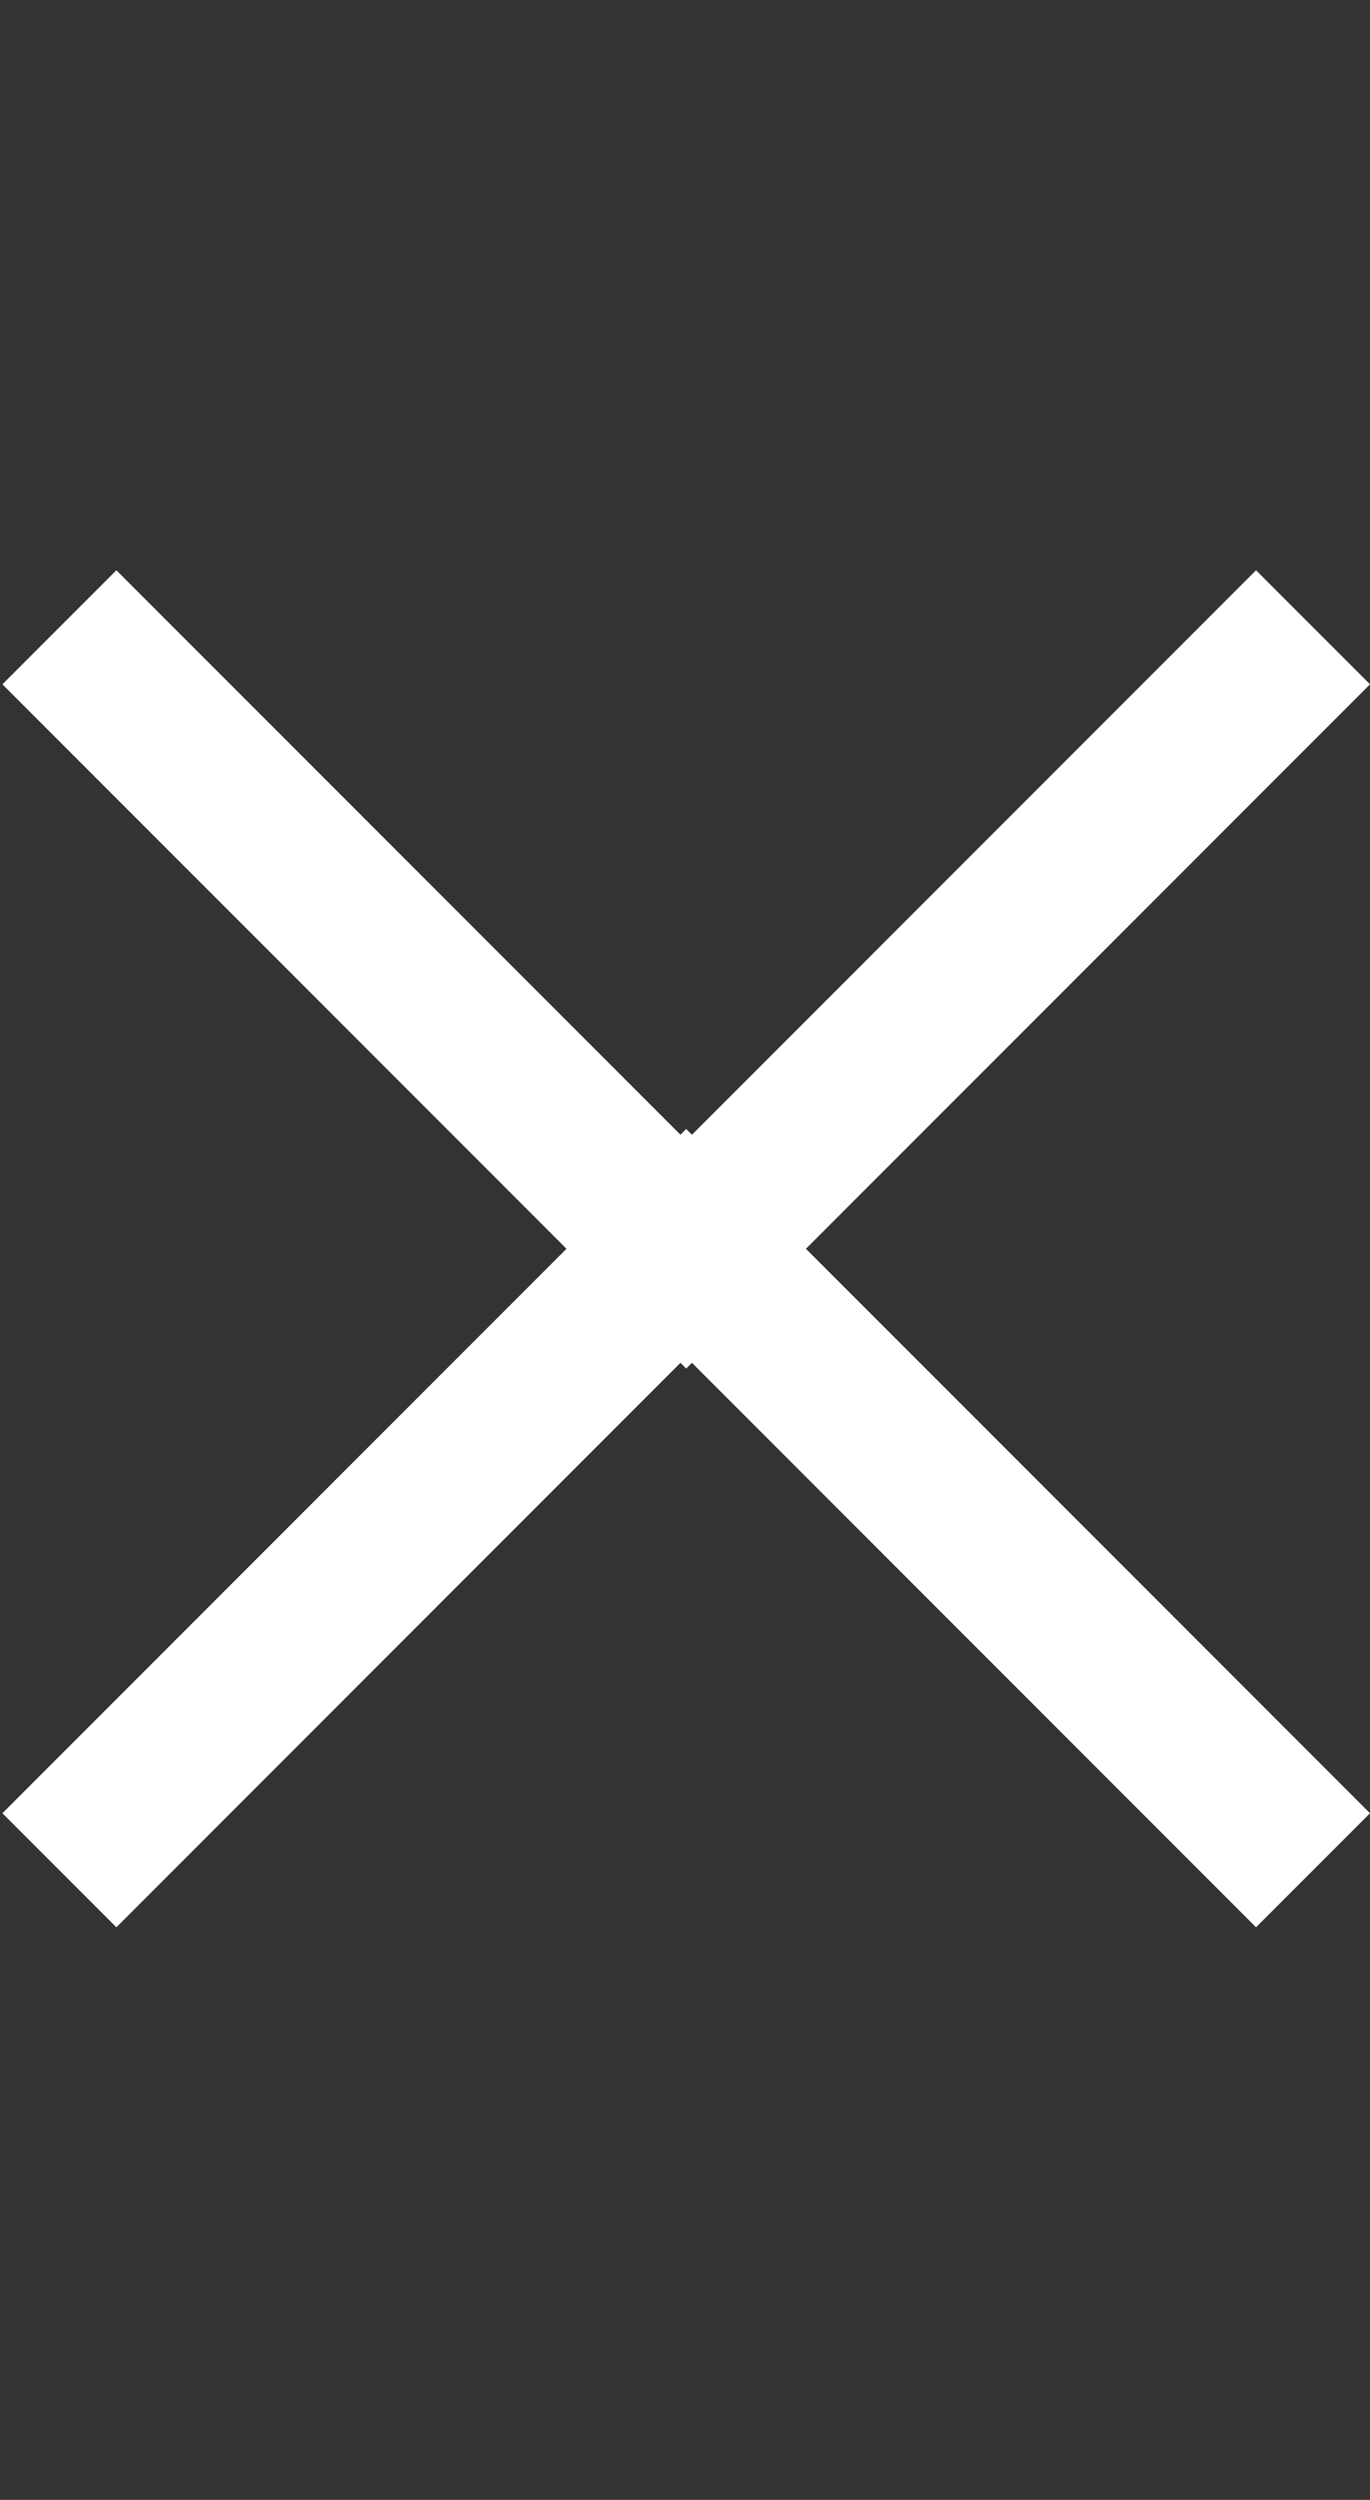
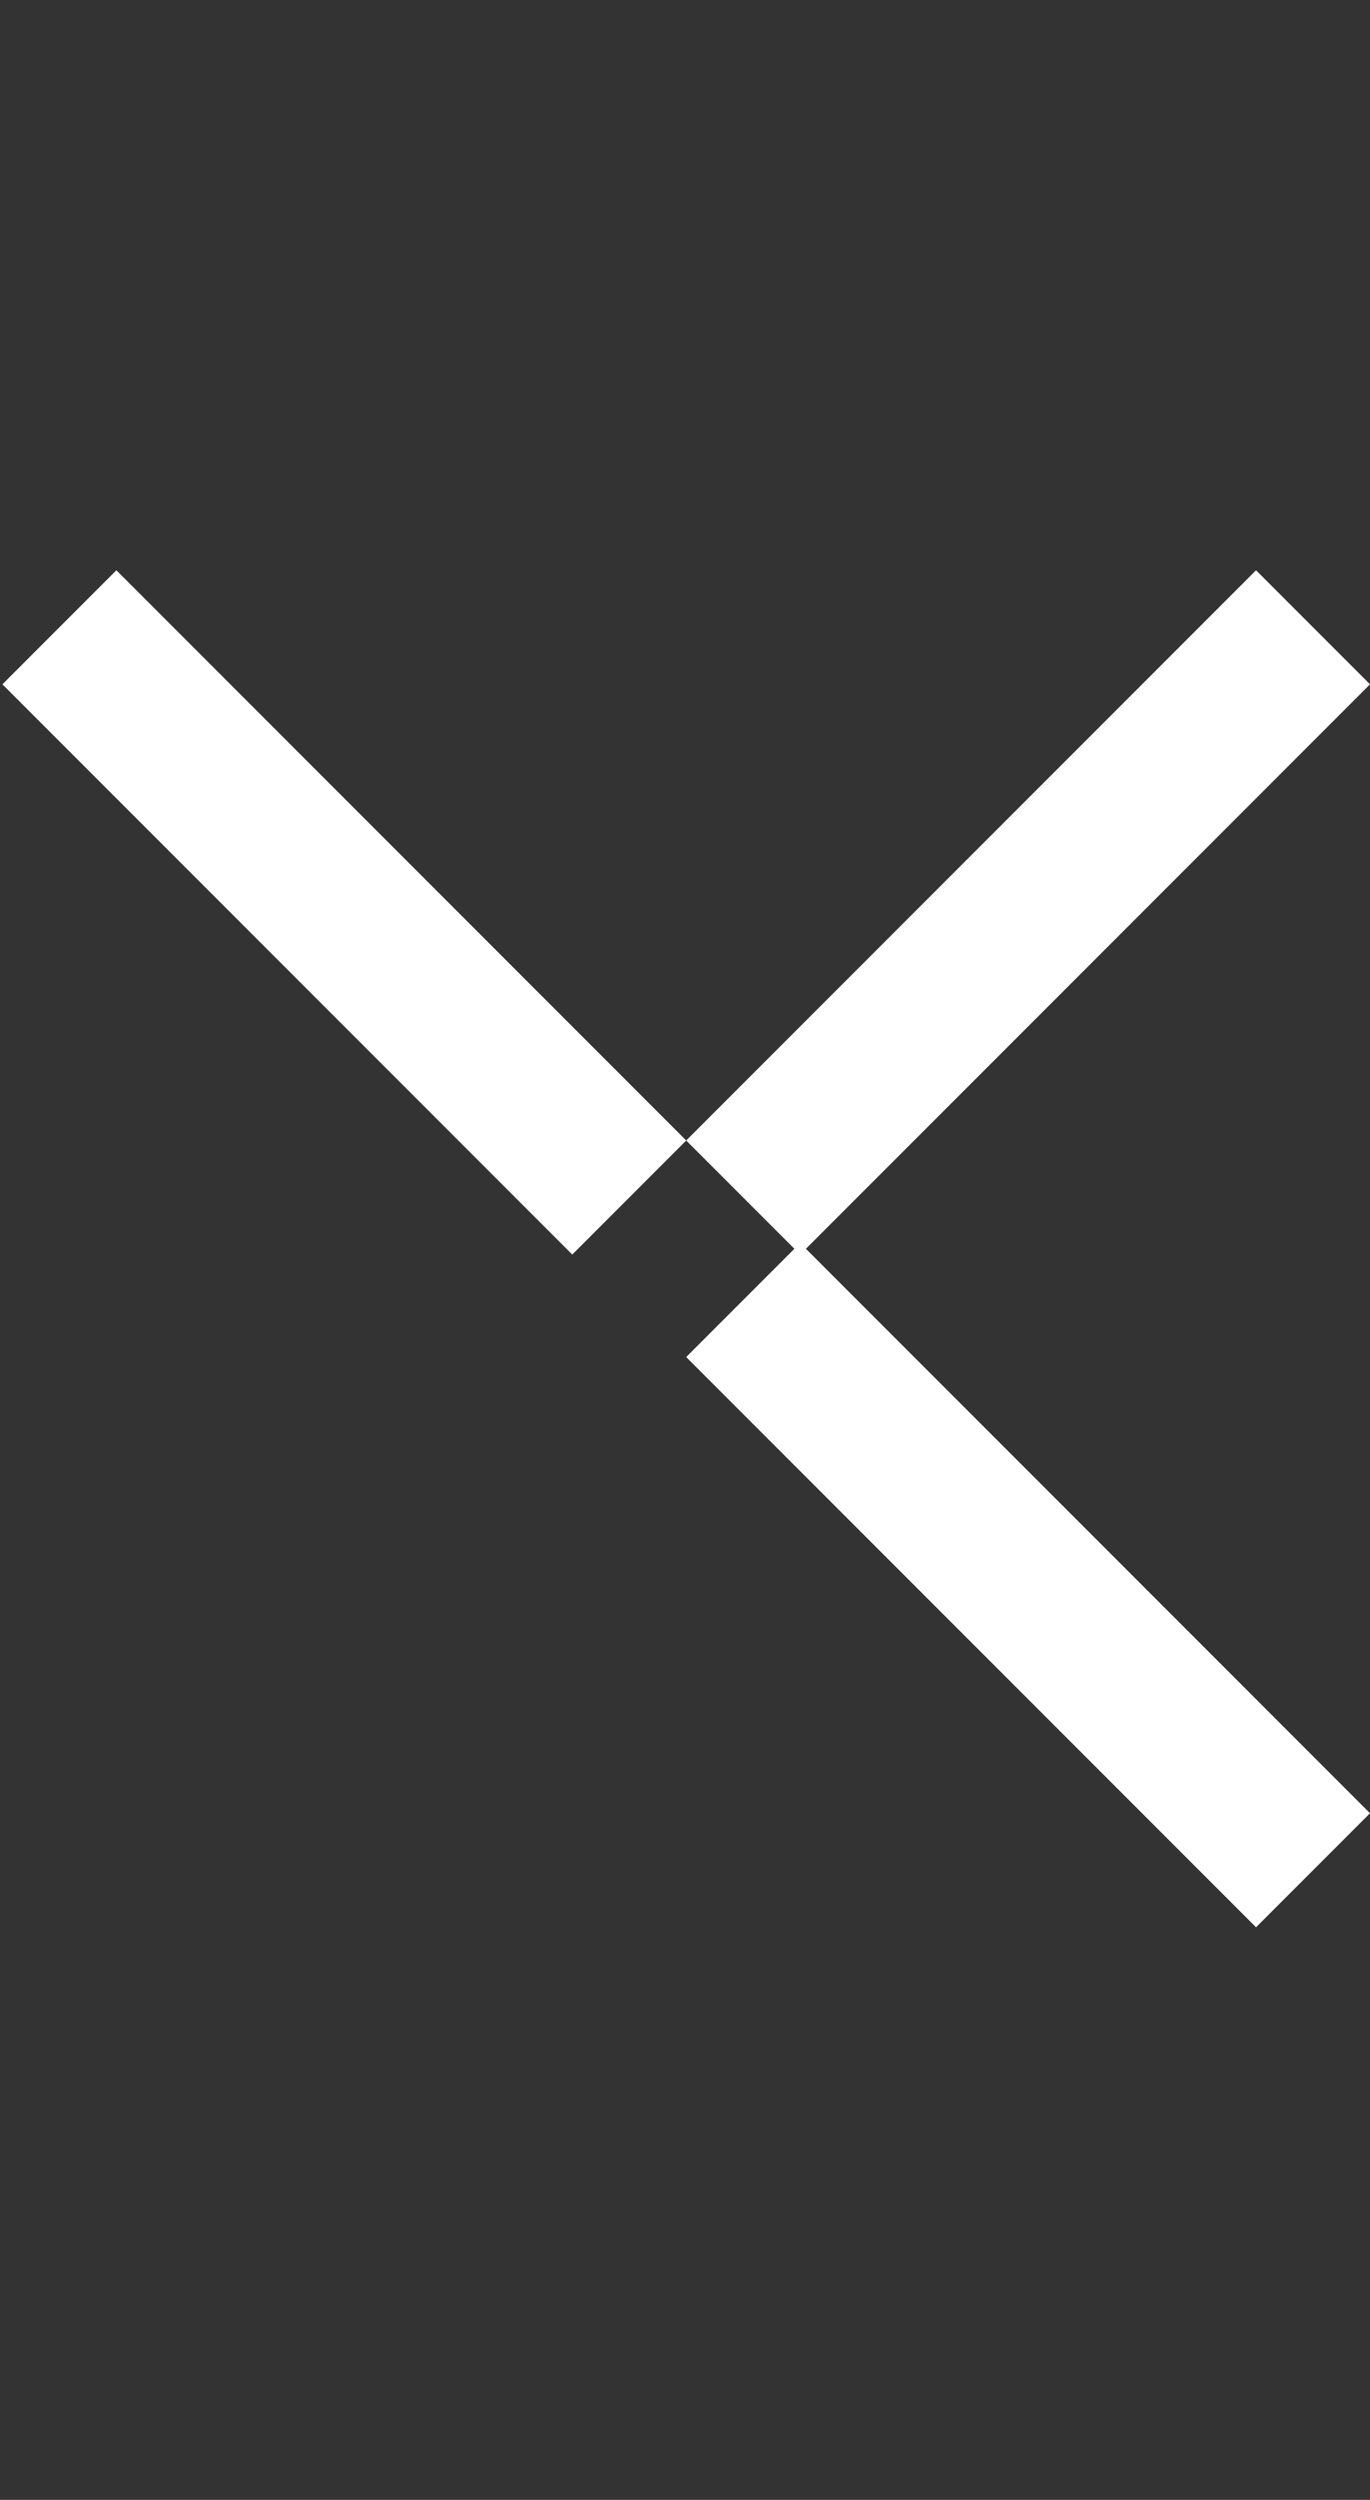
<svg xmlns="http://www.w3.org/2000/svg" width="17" height="31" viewBox="0 0 17 31" fill="none">
  <rect x="0" y="0" width="17" height="31" fill="#333333" stroke="none" />
-   <rect x="8.515" y="14" width="2" height="2" transform="rotate(45 8.515 14)" fill="white" />
  <rect x="9.929" y="15.414" width="10" height="2" transform="rotate(45 9.929 15.414)" fill="white" />
-   <rect x="7.101" y="15.414" width="2" height="10" transform="rotate(45 7.101 15.414)" fill="white" />
-   <rect x="8.515" y="16.971" width="2" height="2" transform="rotate(-135 8.515 16.971)" fill="white" />
  <rect x="7.101" y="15.557" width="10" height="2" transform="rotate(-135 7.101 15.557)" fill="white" />
  <rect x="9.929" y="15.557" width="2" height="10" transform="rotate(-135 9.929 15.557)" fill="white" />
</svg>